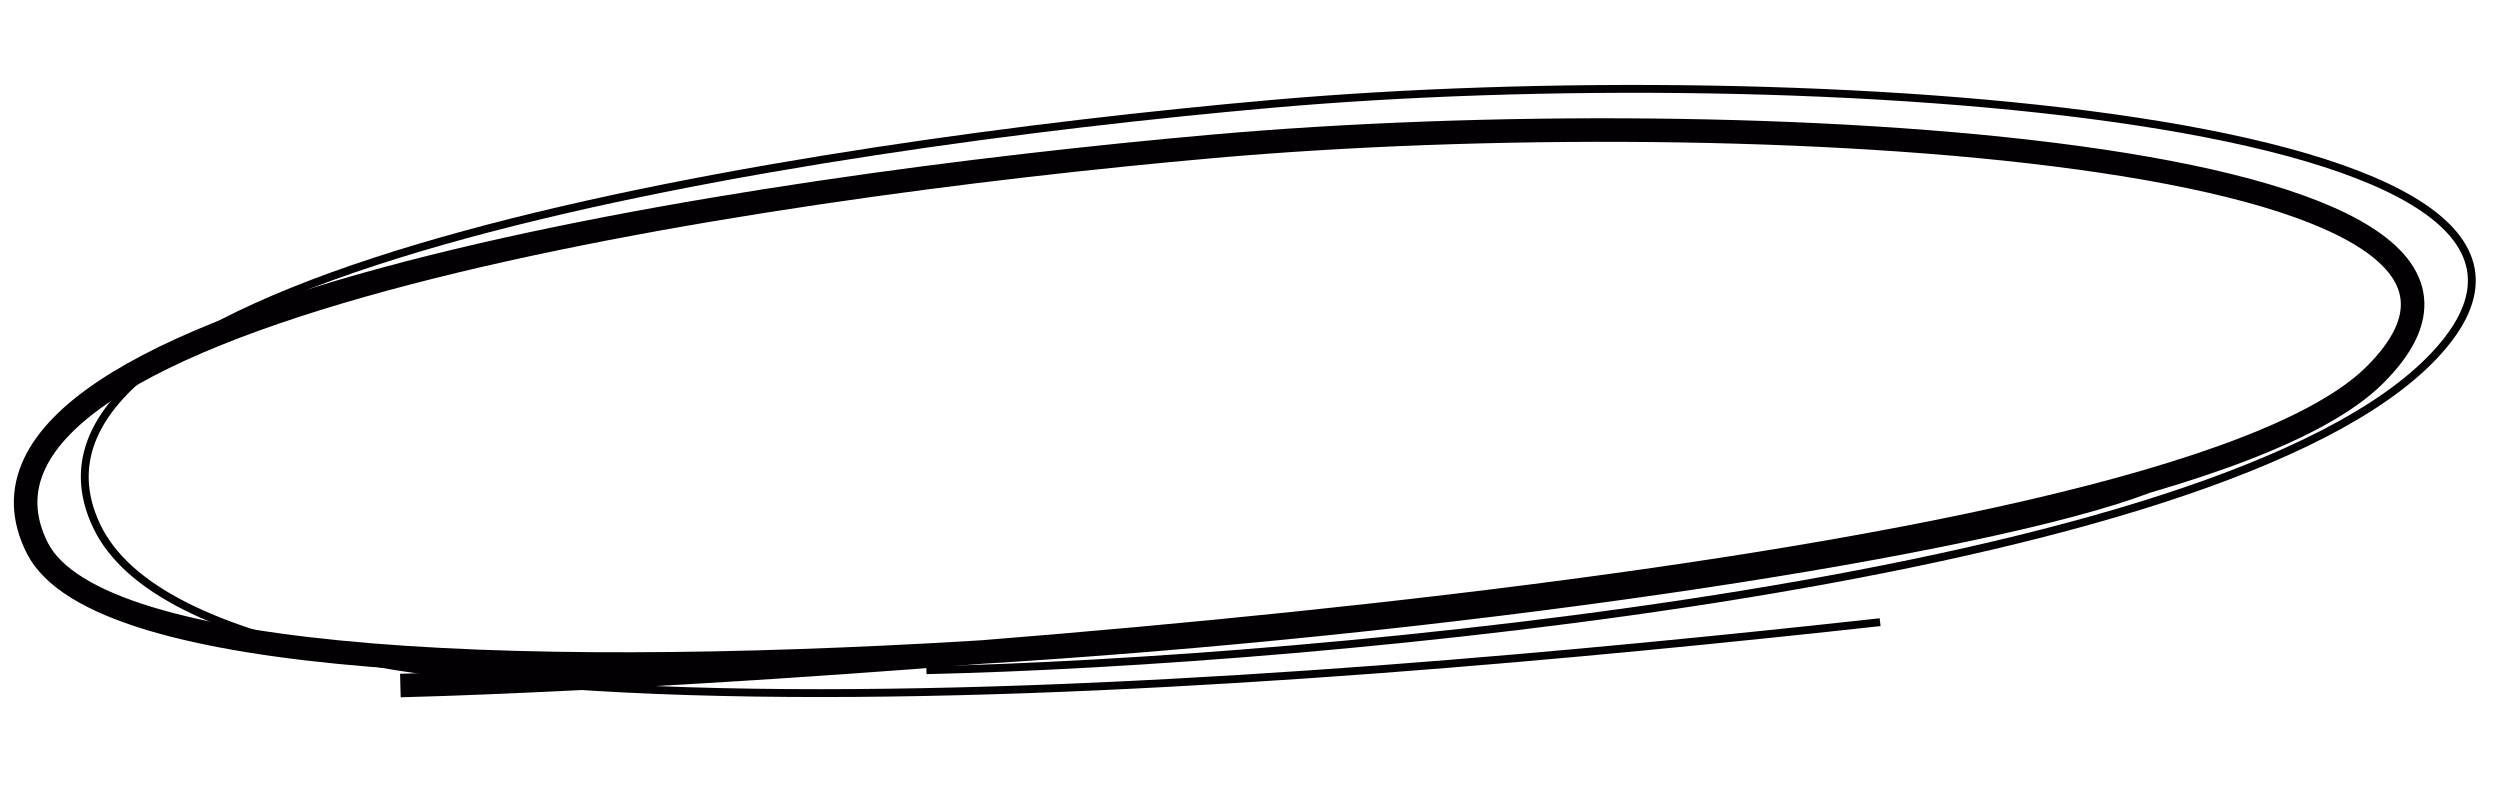
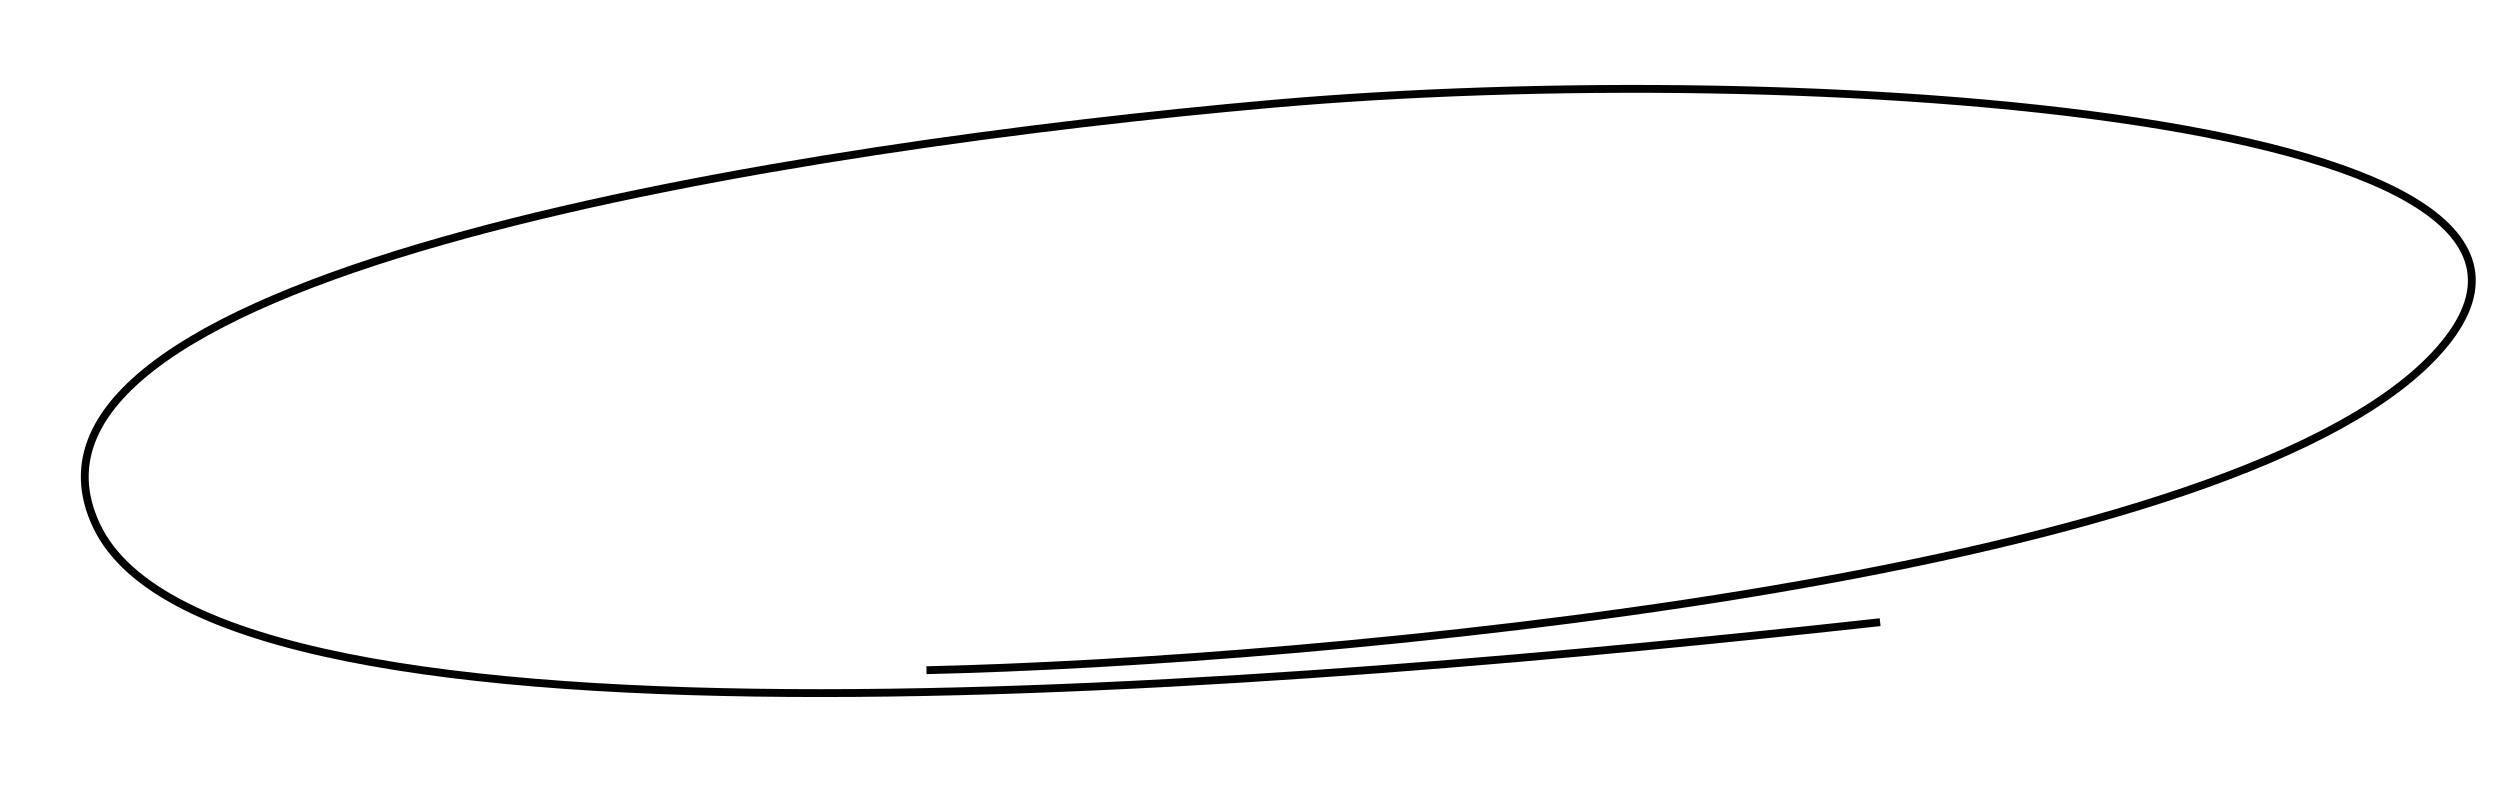
<svg xmlns="http://www.w3.org/2000/svg" width="637" height="201" viewBox="0 0 637 201" fill="none">
  <path d="M236.058 170.767C333.978 168.615 566.11 147.962 620.22 90.628C678.351 29.033 459.151 14.528 323.812 26.487C206.279 36.873 -6.244 68.997 24.626 134.019C55.496 199.041 334.488 174.387 479.056 158.533" stroke="#020002" stroke-width="2" />
-   <path d="M102.018 174.672C199.902 172.103 550.621 149.579 605.029 95.619C663.481 37.649 444.473 25.319 309.133 37.278C191.601 47.664 -20.998 78.932 9.487 139.603C39.972 200.275 465.204 153.837 546.87 122.709" stroke="#020002" stroke-width="6" />
</svg>